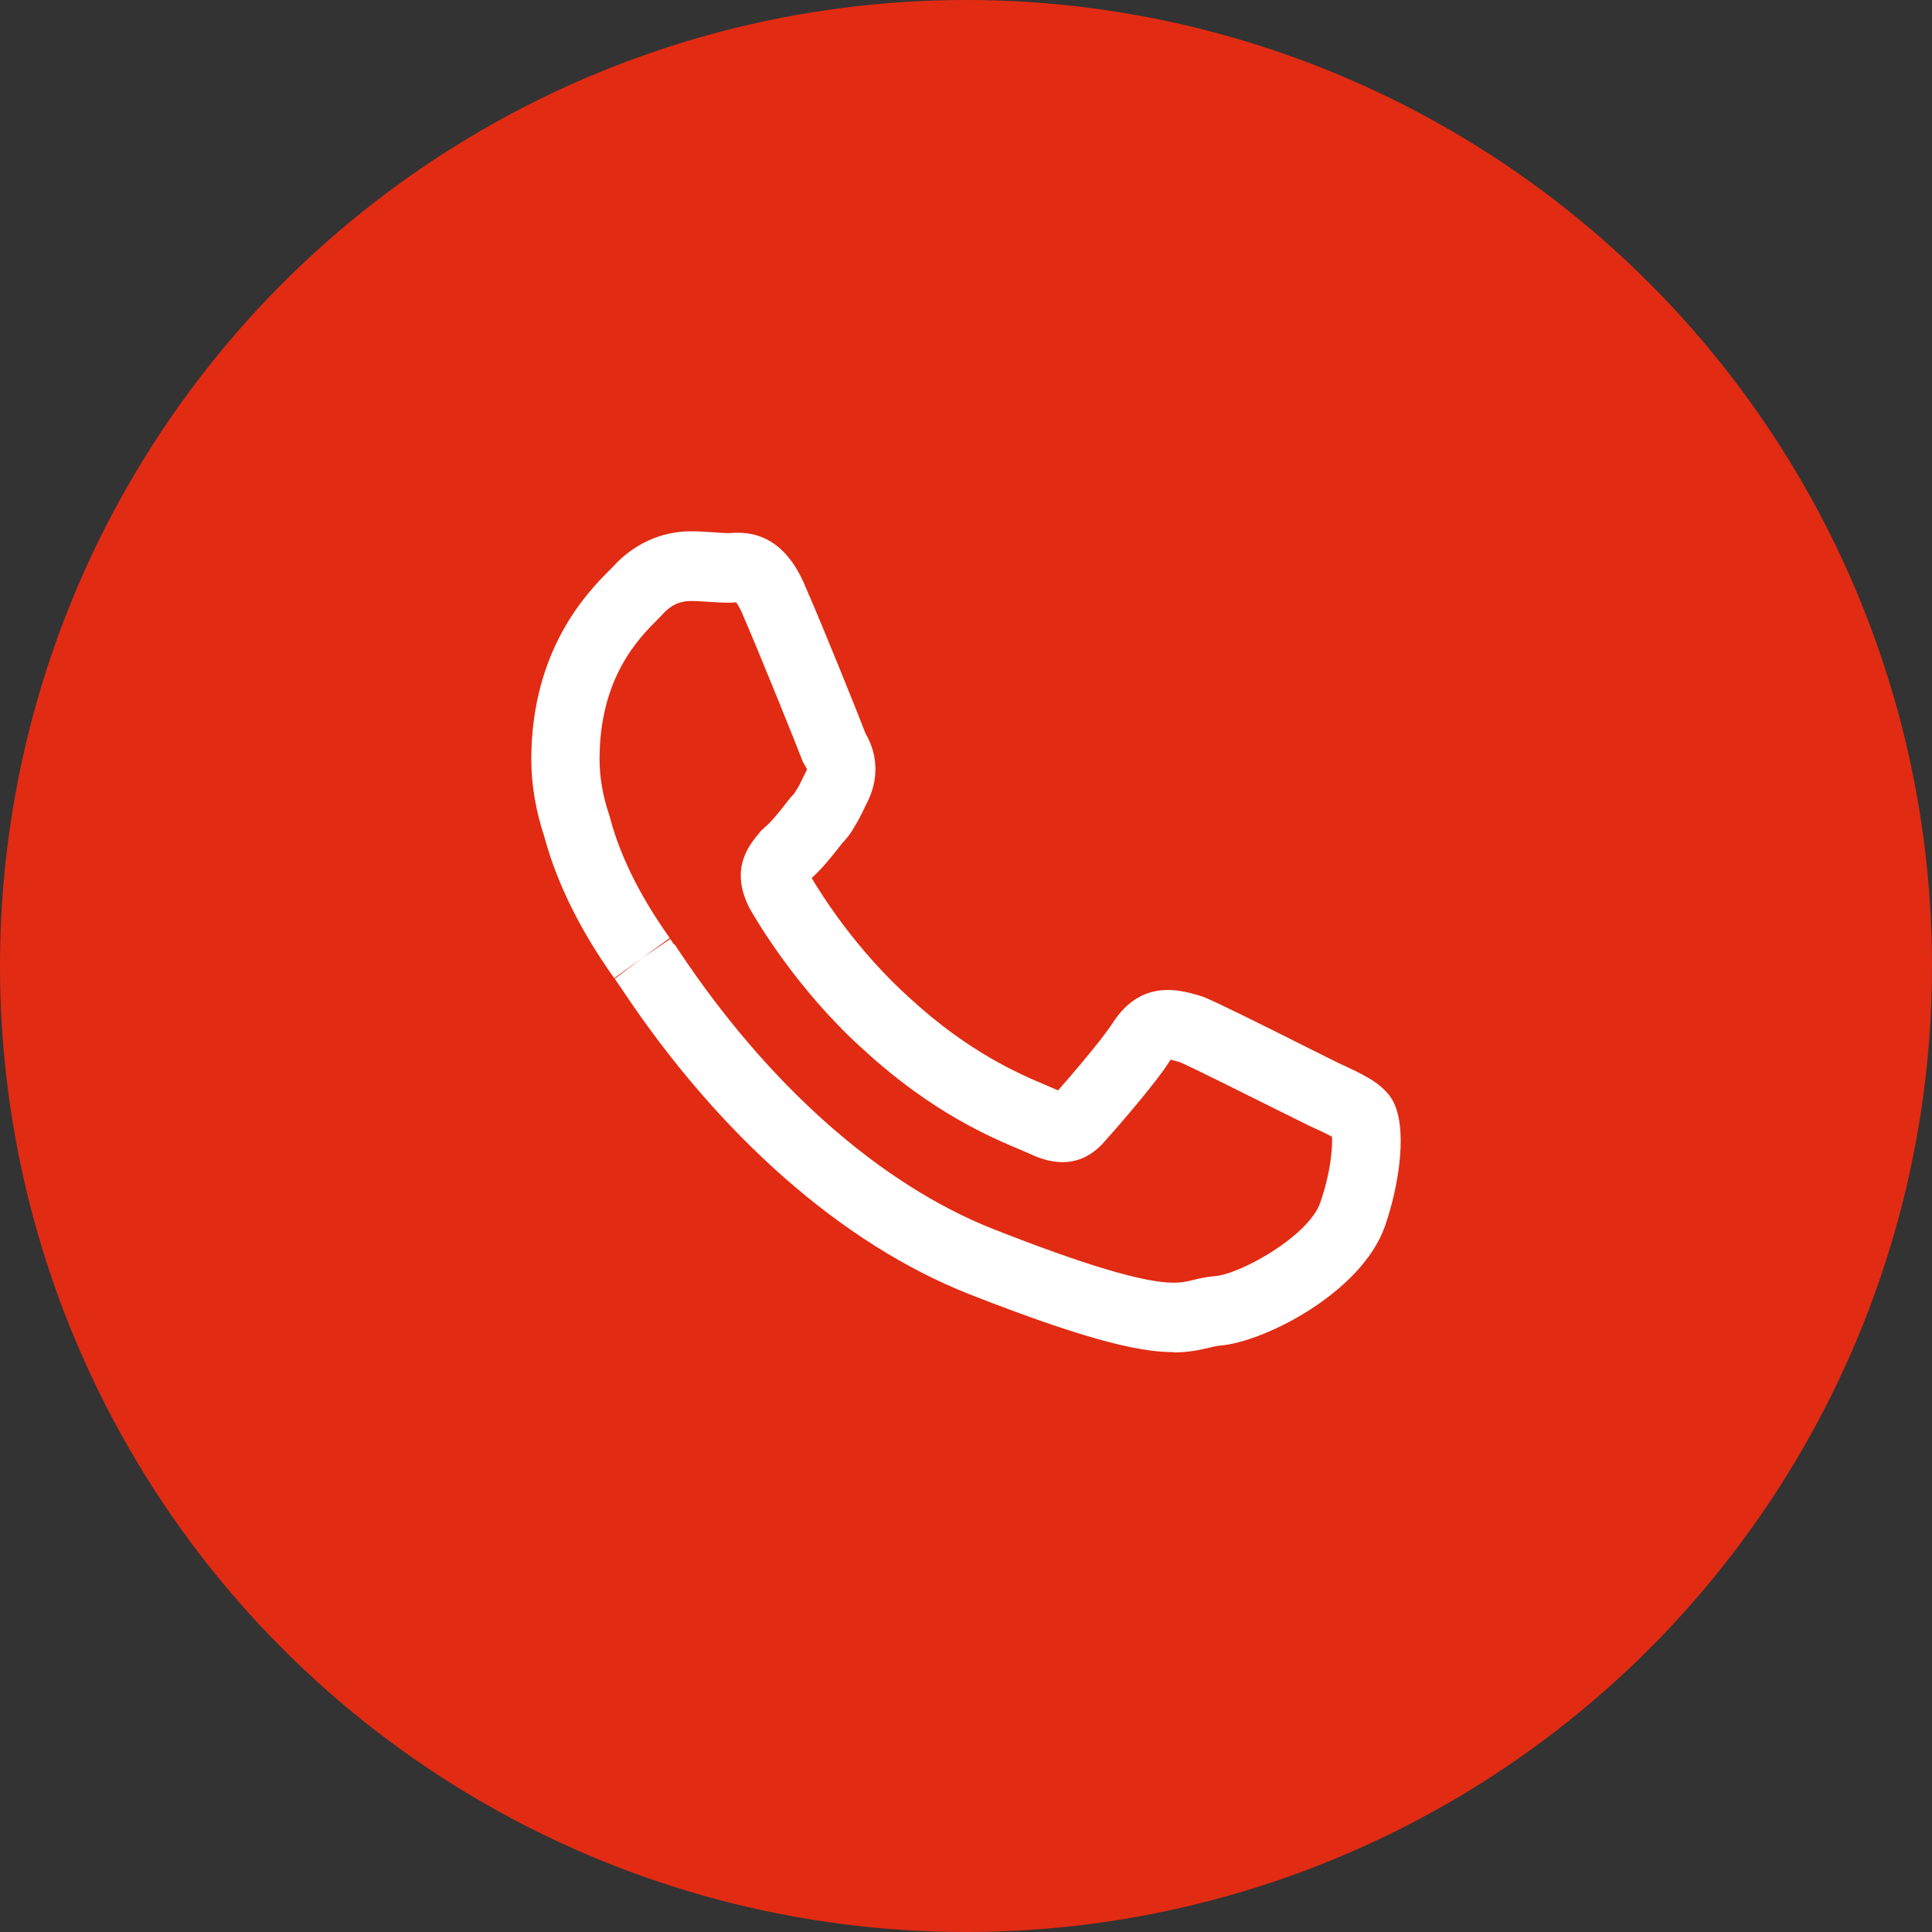
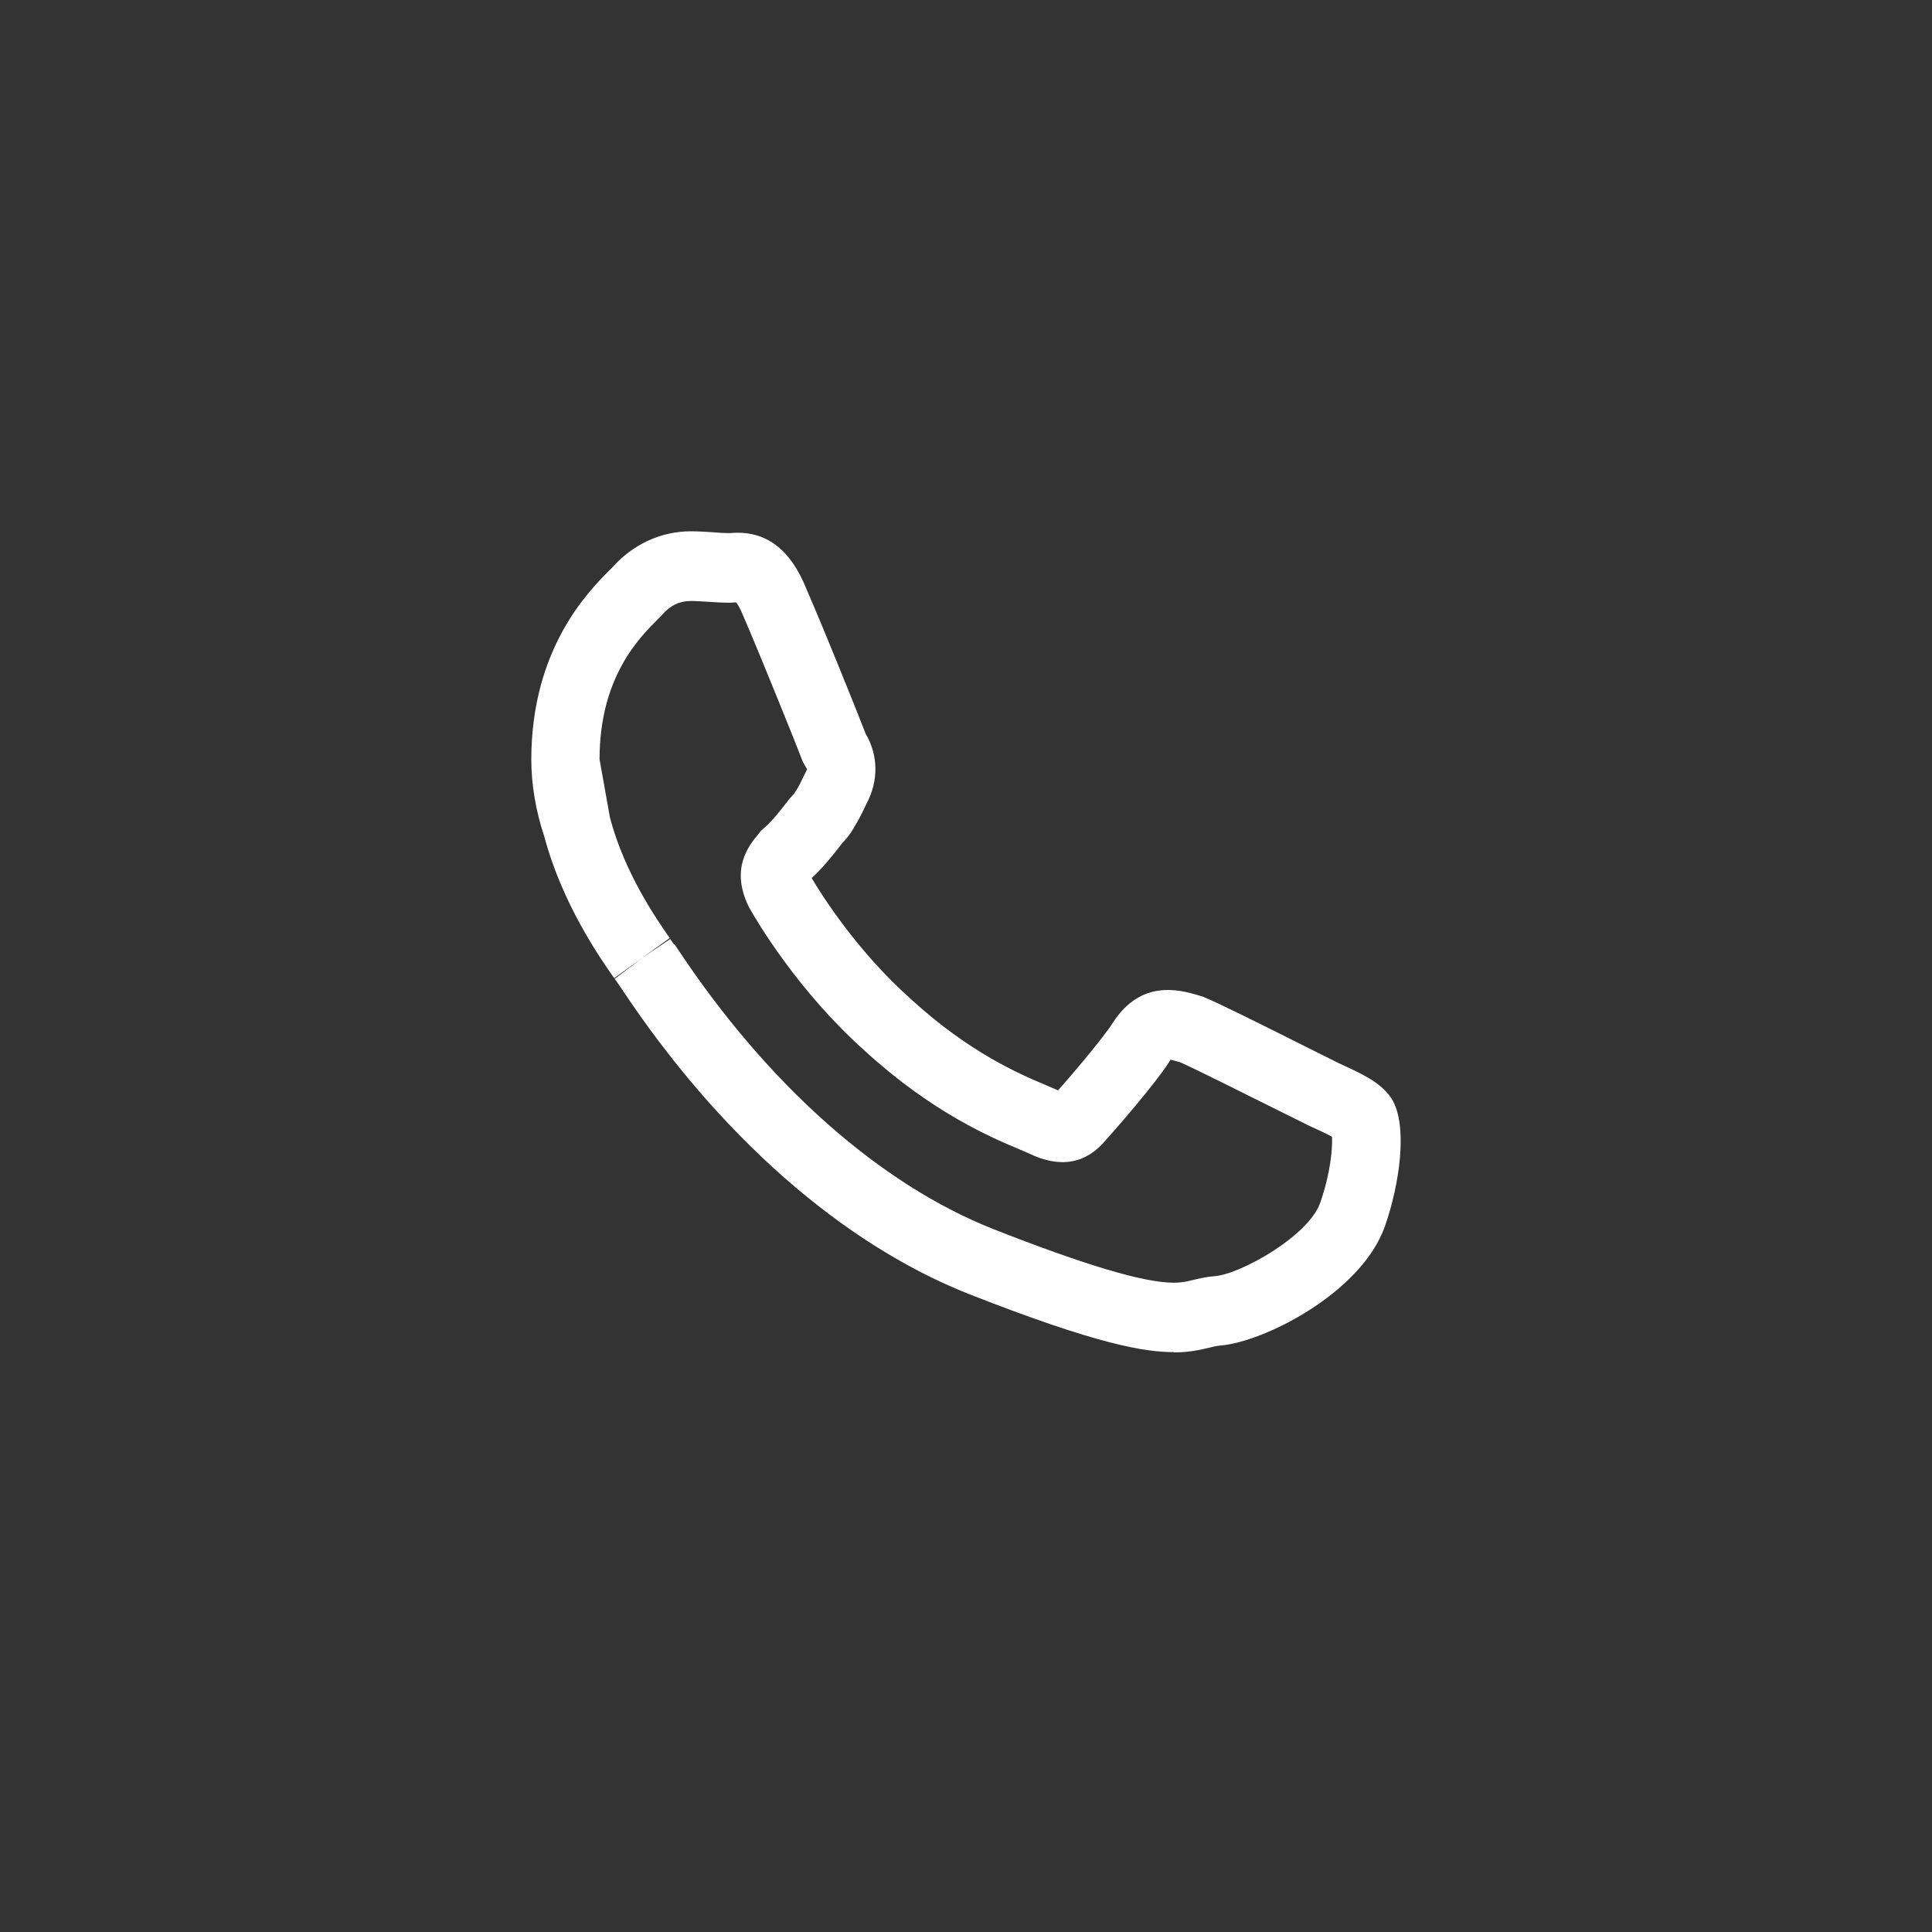
<svg xmlns="http://www.w3.org/2000/svg" width="40" height="40" viewBox="0 0 40 40" fill="none">
  <rect x="0" y="0" width="40" height="40" fill="#333333" stroke="none" />
-   <circle cx="20" cy="20" r="20" transform="rotate(-180 20 20)" fill="#E22B13" />
-   <path d="M24.301 27.994C23.718 27.994 22.755 27.851 20.056 26.79C17.44 25.755 14.888 23.512 12.869 20.47C12.841 20.43 12.824 20.404 12.812 20.387L12.79 20.355C12.776 20.332 12.756 20.304 12.727 20.266L13.294 19.835L12.716 20.252C12.422 19.832 11.643 18.719 11.269 17.319C11.094 16.796 11 16.244 11 15.721C11.003 13.429 12.181 12.245 12.626 11.799L12.659 11.768C13.093 11.273 13.676 11 14.305 11C14.461 11 14.614 11.011 14.761 11.02C14.88 11.029 14.985 11.037 15.086 11.037H15.118C15.848 10.971 16.369 11.362 16.709 12.225C17.021 12.935 17.748 14.735 17.921 15.189C18.184 15.637 18.193 16.158 17.944 16.632L17.898 16.727C17.845 16.839 17.777 16.98 17.672 17.147C17.596 17.285 17.502 17.388 17.437 17.457C17.222 17.736 17.021 17.983 16.805 18.179C17.006 18.521 17.737 19.683 18.847 20.674C20.073 21.802 21.144 22.253 21.659 22.468L21.685 22.48C21.773 22.517 21.846 22.549 21.906 22.575C22.189 22.256 22.84 21.491 23.038 21.178C23.622 20.272 24.412 20.493 24.791 20.6L24.916 20.64C25.196 20.752 26.063 21.183 27.082 21.695C27.368 21.839 27.606 21.957 27.722 22.014C28.206 22.236 28.566 22.402 28.787 22.71L28.821 22.762C29.152 23.322 28.977 24.515 28.674 25.387C28.184 26.775 26.156 27.79 25.259 27.859C25.193 27.865 25.137 27.876 25.038 27.902C24.851 27.945 24.627 28 24.301 28V27.994ZM13.965 19.55C13.982 19.576 14.008 19.614 14.039 19.66C15.899 22.463 18.218 24.518 20.566 25.447C22.461 26.192 23.681 26.557 24.299 26.557C24.463 26.557 24.568 26.534 24.709 26.499C24.825 26.471 24.97 26.436 25.148 26.422C25.68 26.381 27.091 25.594 27.334 24.901C27.552 24.274 27.589 23.768 27.578 23.535C27.453 23.466 27.252 23.374 27.119 23.314C26.986 23.248 26.745 23.13 26.451 22.983C25.799 22.658 24.726 22.121 24.423 21.988H24.415C24.358 21.971 24.287 21.951 24.236 21.939C24.233 21.945 24.228 21.951 24.225 21.957C23.928 22.431 23.089 23.389 22.9 23.598C22.486 24.099 21.948 24.194 21.302 23.88C21.266 23.863 21.206 23.837 21.135 23.808C20.524 23.552 19.303 23.038 17.898 21.75C16.522 20.519 15.678 19.085 15.523 18.811L15.503 18.774C15.118 17.989 15.494 17.515 15.712 17.256L15.752 17.204L15.831 17.132C15.973 17.015 16.165 16.773 16.347 16.537L16.406 16.471C16.406 16.471 16.426 16.451 16.437 16.439L16.471 16.385C16.534 16.293 16.57 16.215 16.627 16.097L16.686 15.977C16.709 15.934 16.709 15.925 16.709 15.925L16.621 15.77C16.528 15.517 15.732 13.544 15.404 12.788C15.33 12.601 15.273 12.512 15.242 12.472C15.236 12.472 15.228 12.472 15.222 12.472C15.157 12.478 15.12 12.478 15.084 12.478C14.948 12.478 14.812 12.469 14.673 12.46C14.546 12.452 14.424 12.443 14.299 12.443C14.067 12.443 13.871 12.538 13.702 12.736L13.614 12.826C13.223 13.217 12.413 14.033 12.413 15.721C12.413 16.092 12.481 16.491 12.614 16.874L12.628 16.925C12.931 18.084 13.611 19.056 13.866 19.421L13.288 19.838L13.877 19.441C13.911 19.49 13.937 19.527 13.957 19.559L13.965 19.55Z" fill="white" />
+   <path d="M24.301 27.994C23.718 27.994 22.755 27.851 20.056 26.79C17.44 25.755 14.888 23.512 12.869 20.47C12.841 20.43 12.824 20.404 12.812 20.387L12.79 20.355C12.776 20.332 12.756 20.304 12.727 20.266L13.294 19.835L12.716 20.252C12.422 19.832 11.643 18.719 11.269 17.319C11.094 16.796 11 16.244 11 15.721C11.003 13.429 12.181 12.245 12.626 11.799L12.659 11.768C13.093 11.273 13.676 11 14.305 11C14.461 11 14.614 11.011 14.761 11.02C14.88 11.029 14.985 11.037 15.086 11.037H15.118C15.848 10.971 16.369 11.362 16.709 12.225C17.021 12.935 17.748 14.735 17.921 15.189C18.184 15.637 18.193 16.158 17.944 16.632L17.898 16.727C17.845 16.839 17.777 16.98 17.672 17.147C17.596 17.285 17.502 17.388 17.437 17.457C17.222 17.736 17.021 17.983 16.805 18.179C17.006 18.521 17.737 19.683 18.847 20.674C20.073 21.802 21.144 22.253 21.659 22.468L21.685 22.48C21.773 22.517 21.846 22.549 21.906 22.575C22.189 22.256 22.84 21.491 23.038 21.178C23.622 20.272 24.412 20.493 24.791 20.6L24.916 20.64C25.196 20.752 26.063 21.183 27.082 21.695C27.368 21.839 27.606 21.957 27.722 22.014C28.206 22.236 28.566 22.402 28.787 22.71L28.821 22.762C29.152 23.322 28.977 24.515 28.674 25.387C28.184 26.775 26.156 27.79 25.259 27.859C25.193 27.865 25.137 27.876 25.038 27.902C24.851 27.945 24.627 28 24.301 28V27.994ZM13.965 19.55C13.982 19.576 14.008 19.614 14.039 19.66C15.899 22.463 18.218 24.518 20.566 25.447C22.461 26.192 23.681 26.557 24.299 26.557C24.463 26.557 24.568 26.534 24.709 26.499C24.825 26.471 24.97 26.436 25.148 26.422C25.68 26.381 27.091 25.594 27.334 24.901C27.552 24.274 27.589 23.768 27.578 23.535C27.453 23.466 27.252 23.374 27.119 23.314C26.986 23.248 26.745 23.13 26.451 22.983C25.799 22.658 24.726 22.121 24.423 21.988H24.415C24.358 21.971 24.287 21.951 24.236 21.939C24.233 21.945 24.228 21.951 24.225 21.957C23.928 22.431 23.089 23.389 22.9 23.598C22.486 24.099 21.948 24.194 21.302 23.88C21.266 23.863 21.206 23.837 21.135 23.808C20.524 23.552 19.303 23.038 17.898 21.75C16.522 20.519 15.678 19.085 15.523 18.811L15.503 18.774C15.118 17.989 15.494 17.515 15.712 17.256L15.752 17.204L15.831 17.132C15.973 17.015 16.165 16.773 16.347 16.537L16.406 16.471C16.406 16.471 16.426 16.451 16.437 16.439L16.471 16.385C16.534 16.293 16.57 16.215 16.627 16.097L16.686 15.977C16.709 15.934 16.709 15.925 16.709 15.925L16.621 15.77C16.528 15.517 15.732 13.544 15.404 12.788C15.33 12.601 15.273 12.512 15.242 12.472C15.236 12.472 15.228 12.472 15.222 12.472C15.157 12.478 15.12 12.478 15.084 12.478C14.948 12.478 14.812 12.469 14.673 12.46C14.546 12.452 14.424 12.443 14.299 12.443C14.067 12.443 13.871 12.538 13.702 12.736L13.614 12.826C13.223 13.217 12.413 14.033 12.413 15.721L12.628 16.925C12.931 18.084 13.611 19.056 13.866 19.421L13.288 19.838L13.877 19.441C13.911 19.49 13.937 19.527 13.957 19.559L13.965 19.55Z" fill="white" />
</svg>